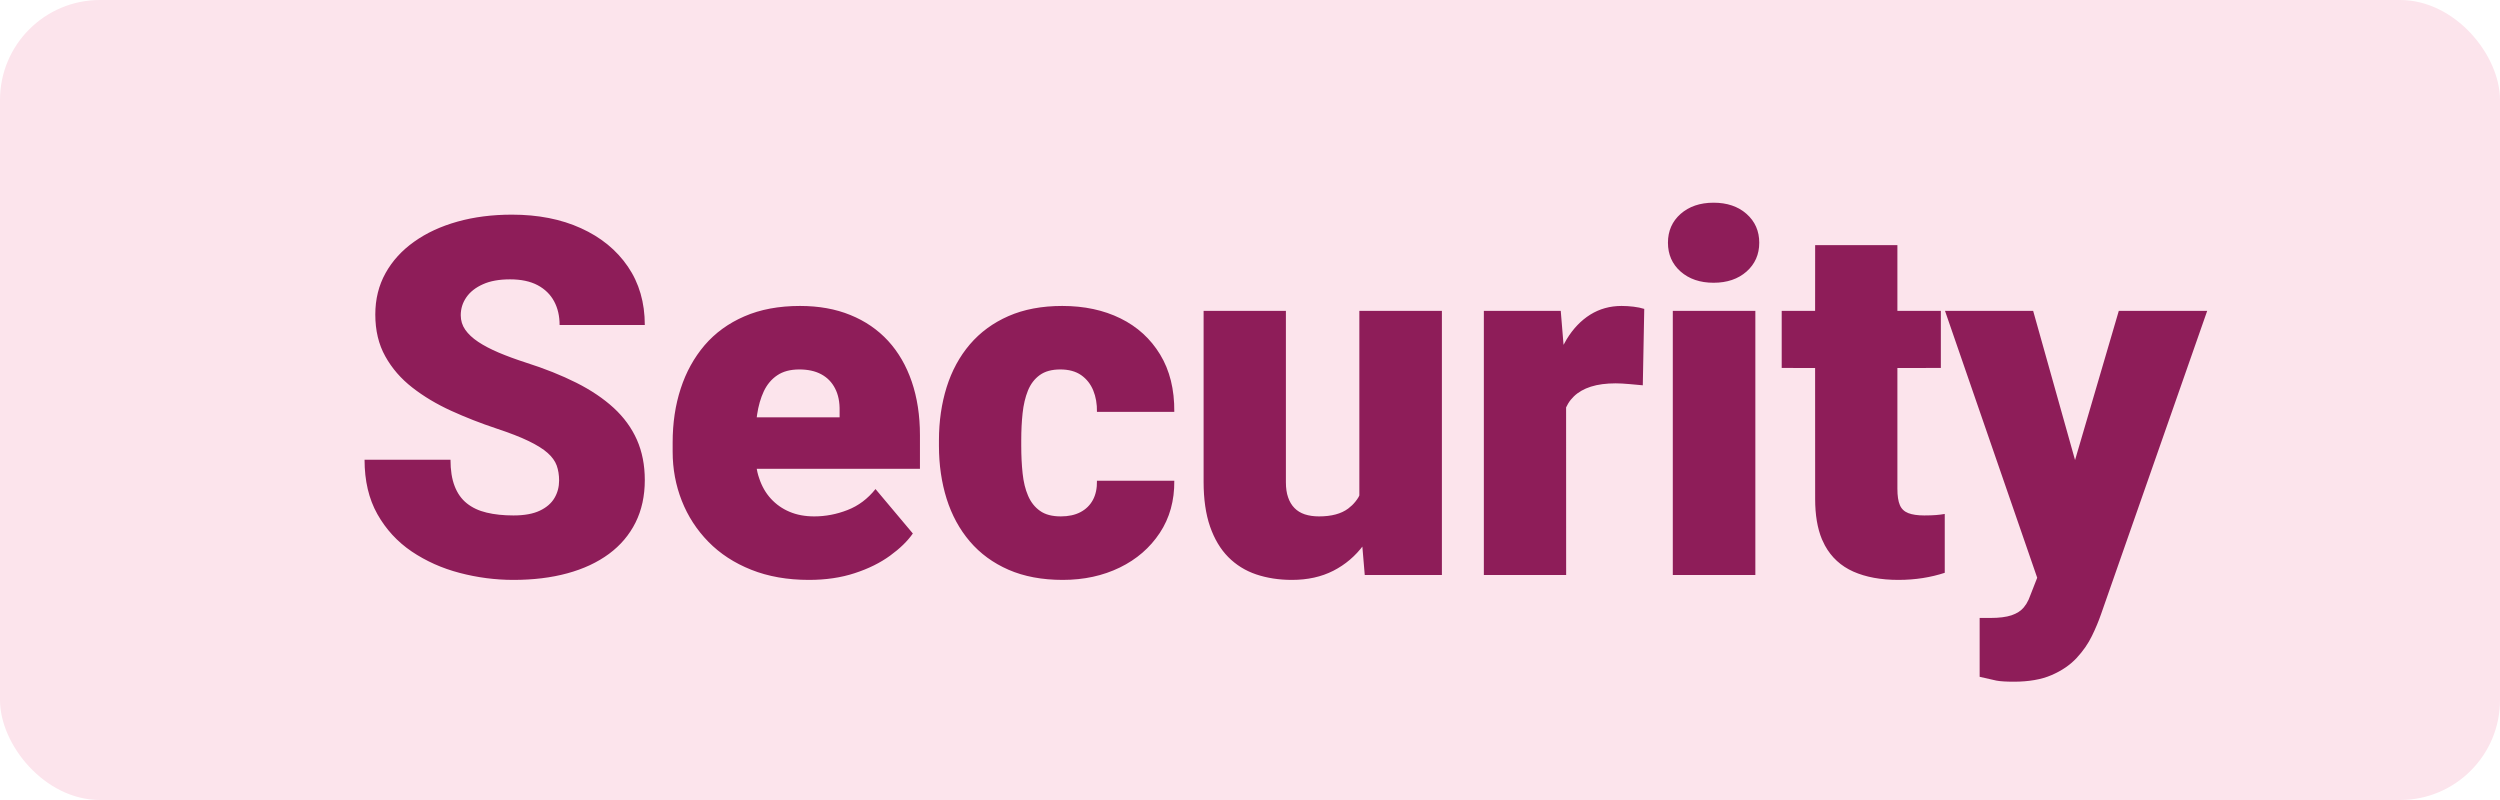
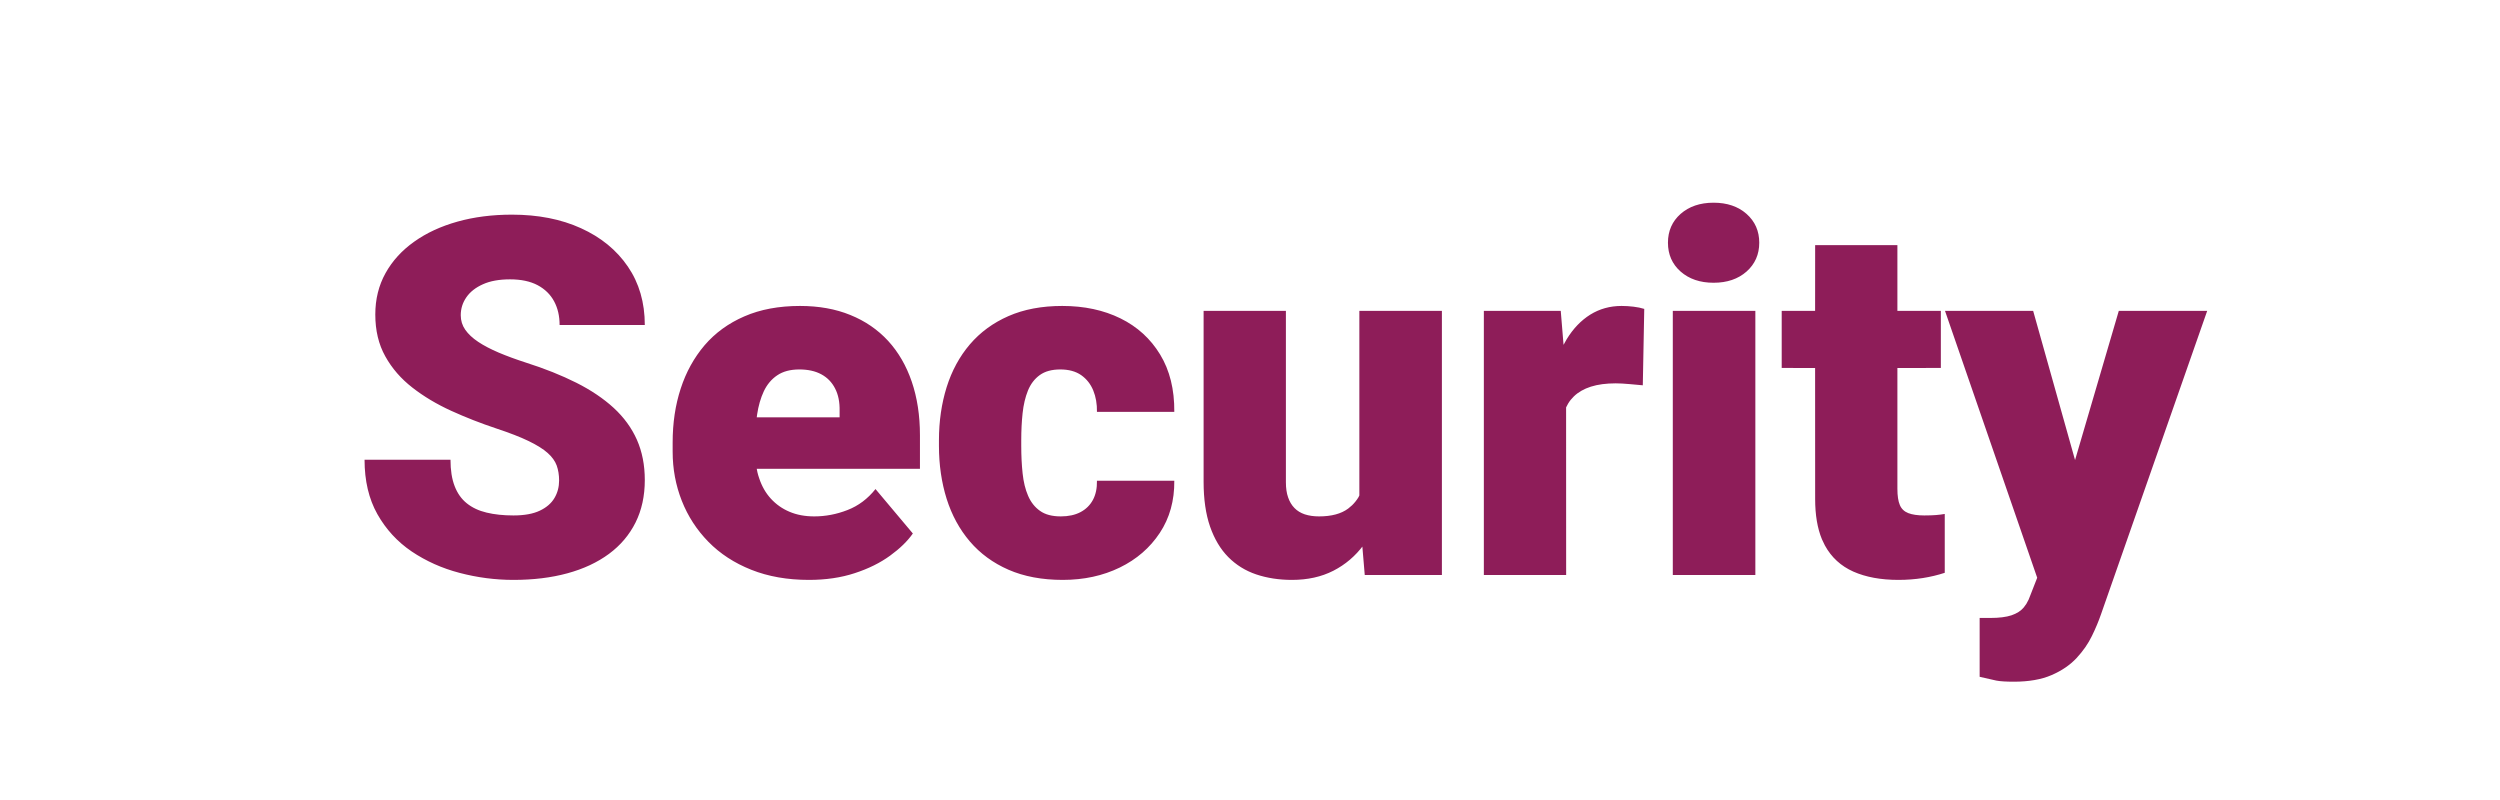
<svg xmlns="http://www.w3.org/2000/svg" width="50px" height="16px" viewBox="0 0 50 16" version="1.1">
  <title>security</title>
  <g id="Page-1" stroke="none" stroke-width="1" fill="none" fill-rule="evenodd">
    <g id="converted-to-outlines" transform="translate(-55, 0)">
      <g id="security" transform="translate(55, 0)">
-         <rect id="Rectangle" fill="#FCE4EC" x="0" y="0" width="50" height="16" rx="2" />
        <path d="M10.269,11.598 C10.667,11.598 11.026,11.554 11.348,11.466 C11.671,11.378 11.947,11.249 12.179,11.078 C12.41,10.907 12.587,10.698 12.711,10.45 C12.834,10.203 12.896,9.92 12.896,9.601 C12.896,9.301 12.843,9.033 12.738,8.795 C12.632,8.557 12.477,8.345 12.274,8.158 C12.07,7.971 11.821,7.803 11.527,7.655 C11.232,7.507 10.896,7.372 10.518,7.252 C10.317,7.187 10.135,7.12 9.974,7.052 C9.813,6.983 9.676,6.912 9.564,6.837 C9.451,6.762 9.365,6.681 9.305,6.595 C9.245,6.509 9.215,6.412 9.215,6.305 C9.215,6.174 9.252,6.055 9.327,5.946 C9.402,5.837 9.513,5.75 9.659,5.685 C9.805,5.619 9.986,5.587 10.201,5.587 C10.422,5.587 10.606,5.626 10.753,5.704 C10.899,5.782 11.009,5.89 11.082,6.026 C11.156,6.163 11.192,6.321 11.192,6.5 L11.192,6.5 L12.896,6.5 C12.896,6.051 12.783,5.661 12.557,5.331 C12.331,5 12.018,4.745 11.619,4.564 C11.221,4.383 10.761,4.293 10.24,4.293 C9.846,4.293 9.483,4.339 9.151,4.432 C8.819,4.525 8.53,4.658 8.285,4.833 C8.039,5.007 7.847,5.217 7.711,5.462 C7.574,5.708 7.506,5.984 7.506,6.29 C7.506,6.609 7.572,6.888 7.706,7.127 C7.839,7.367 8.02,7.575 8.248,7.752 C8.476,7.93 8.735,8.084 9.024,8.216 C9.314,8.348 9.615,8.466 9.928,8.57 C10.194,8.658 10.41,8.742 10.575,8.822 C10.739,8.902 10.865,8.98 10.953,9.059 C11.041,9.137 11.101,9.221 11.134,9.31 C11.166,9.4 11.182,9.5 11.182,9.61 C11.182,9.737 11.152,9.854 11.09,9.959 C11.028,10.065 10.93,10.15 10.797,10.213 C10.663,10.277 10.487,10.309 10.269,10.309 C10.068,10.309 9.889,10.29 9.732,10.252 C9.576,10.215 9.444,10.153 9.337,10.067 C9.229,9.981 9.148,9.866 9.093,9.723 C9.037,9.579 9.01,9.404 9.01,9.195 L9.01,9.195 L7.291,9.195 C7.291,9.615 7.376,9.977 7.547,10.282 C7.718,10.586 7.947,10.835 8.233,11.029 C8.52,11.222 8.84,11.366 9.193,11.458 C9.546,11.551 9.905,11.598 10.269,11.598 Z M16.177,11.598 C16.516,11.598 16.822,11.553 17.095,11.463 C17.369,11.374 17.604,11.257 17.801,11.114 C17.998,10.971 18.15,10.823 18.257,10.67 L18.257,10.67 L17.51,9.781 C17.354,9.977 17.167,10.117 16.949,10.201 C16.731,10.286 16.509,10.328 16.285,10.328 C16.099,10.328 15.934,10.297 15.789,10.235 C15.644,10.174 15.521,10.086 15.418,9.974 C15.315,9.862 15.237,9.726 15.184,9.566 C15.17,9.527 15.158,9.486 15.148,9.443 L15.135,9.376 L18.399,9.376 L18.399,8.707 C18.399,8.31 18.344,7.952 18.235,7.633 C18.126,7.314 17.968,7.042 17.762,6.817 C17.555,6.593 17.304,6.42 17.007,6.3 C16.711,6.179 16.376,6.119 16.001,6.119 C15.578,6.119 15.207,6.188 14.888,6.327 C14.569,6.465 14.304,6.658 14.092,6.905 C13.881,7.153 13.721,7.442 13.614,7.772 C13.506,8.102 13.453,8.461 13.453,8.849 L13.453,8.849 L13.453,9.034 C13.453,9.379 13.514,9.706 13.636,10.016 C13.758,10.325 13.935,10.598 14.168,10.836 C14.401,11.074 14.686,11.26 15.025,11.395 C15.363,11.53 15.748,11.598 16.177,11.598 Z M15.142,8.292 C15.168,8.116 15.213,7.961 15.276,7.826 C15.34,7.691 15.429,7.584 15.545,7.506 C15.66,7.428 15.808,7.389 15.987,7.389 C16.159,7.389 16.306,7.421 16.426,7.486 C16.547,7.551 16.639,7.646 16.702,7.77 C16.766,7.893 16.796,8.043 16.792,8.219 L16.792,8.219 L16.792,8.346 L15.135,8.346 L15.142,8.292 Z M21.255,11.598 C21.678,11.598 22.058,11.515 22.395,11.351 C22.732,11.187 22.999,10.956 23.196,10.658 C23.393,10.36 23.49,10.012 23.486,9.615 L23.486,9.615 L21.939,9.615 C21.942,9.765 21.915,9.893 21.858,9.999 C21.801,10.104 21.718,10.186 21.609,10.243 C21.5,10.3 21.369,10.328 21.216,10.328 C21.043,10.328 20.905,10.292 20.801,10.218 C20.697,10.145 20.617,10.044 20.562,9.916 C20.506,9.787 20.47,9.637 20.452,9.466 C20.434,9.295 20.425,9.112 20.425,8.917 L20.425,8.917 L20.425,8.805 C20.425,8.613 20.434,8.432 20.452,8.263 C20.47,8.093 20.506,7.943 20.559,7.811 C20.613,7.679 20.692,7.576 20.796,7.501 C20.9,7.426 21.037,7.389 21.206,7.389 C21.375,7.389 21.515,7.427 21.624,7.503 C21.733,7.58 21.813,7.682 21.865,7.809 C21.917,7.936 21.942,8.079 21.939,8.238 L21.939,8.238 L23.486,8.238 C23.49,7.789 23.395,7.407 23.203,7.091 C23.011,6.775 22.747,6.534 22.41,6.368 C22.073,6.202 21.685,6.119 21.245,6.119 C20.835,6.119 20.476,6.187 20.169,6.322 C19.861,6.457 19.604,6.646 19.397,6.888 C19.19,7.131 19.036,7.416 18.933,7.743 C18.831,8.07 18.779,8.424 18.779,8.805 L18.779,8.805 L18.779,8.917 C18.779,9.298 18.831,9.651 18.933,9.977 C19.036,10.302 19.19,10.586 19.397,10.829 C19.604,11.071 19.862,11.26 20.171,11.395 C20.48,11.53 20.842,11.598 21.255,11.598 Z M25.84,11.598 C26.152,11.598 26.428,11.537 26.667,11.415 C26.907,11.292 27.108,11.121 27.273,10.899 L27.247,10.931 L27.295,11.5 L28.838,11.5 L28.838,6.217 L27.187,6.217 L27.187,9.909 L27.17,9.944 C27.134,10.004 27.091,10.057 27.042,10.105 L26.963,10.172 C26.823,10.276 26.629,10.328 26.382,10.328 C26.274,10.328 26.179,10.314 26.096,10.287 C26.013,10.259 25.944,10.217 25.889,10.16 C25.833,10.103 25.791,10.032 25.762,9.947 C25.732,9.863 25.718,9.762 25.718,9.645 L25.718,9.645 L25.718,6.217 L24.072,6.217 L24.072,9.635 C24.072,9.983 24.115,10.282 24.201,10.531 C24.288,10.78 24.409,10.983 24.565,11.141 C24.722,11.299 24.908,11.415 25.124,11.488 C25.341,11.561 25.579,11.598 25.84,11.598 Z M31.323,11.5 L31.322,8.148 L31.361,8.074 C31.377,8.047 31.395,8.021 31.414,7.997 L31.477,7.928 C31.566,7.842 31.68,7.777 31.818,7.733 C31.957,7.689 32.122,7.667 32.314,7.667 C32.389,7.667 32.482,7.672 32.592,7.682 C32.703,7.691 32.791,7.7 32.856,7.706 L32.856,7.706 L32.885,6.178 C32.823,6.158 32.753,6.144 32.673,6.134 C32.593,6.124 32.513,6.119 32.431,6.119 C32.2,6.119 31.992,6.177 31.806,6.292 C31.621,6.408 31.463,6.572 31.333,6.786 L31.333,6.786 L31.271,6.897 L31.215,6.217 L29.677,6.217 L29.677,11.5 L31.323,11.5 Z M34.272,5.655 C34.542,5.655 34.762,5.58 34.931,5.431 C35.1,5.281 35.185,5.089 35.185,4.854 C35.185,4.62 35.1,4.428 34.931,4.278 C34.762,4.129 34.542,4.054 34.272,4.054 C34.001,4.054 33.782,4.129 33.612,4.278 C33.443,4.428 33.359,4.62 33.359,4.854 C33.359,5.089 33.443,5.281 33.612,5.431 C33.782,5.58 34.001,5.655 34.272,5.655 Z M35.107,11.5 L35.107,6.217 L33.456,6.217 L33.456,11.5 L35.107,11.5 Z M37.968,11.598 C38.14,11.598 38.303,11.585 38.456,11.561 C38.609,11.537 38.755,11.502 38.895,11.456 L38.895,11.456 L38.895,10.279 C38.84,10.289 38.781,10.296 38.72,10.301 C38.658,10.306 38.58,10.309 38.485,10.309 C38.352,10.309 38.245,10.293 38.165,10.262 C38.086,10.231 38.029,10.178 37.997,10.101 C37.964,10.025 37.948,9.916 37.948,9.776 L37.948,9.776 L37.948,7.36 L38.817,7.359 L38.817,6.217 L37.948,6.217 L37.948,4.903 L36.303,4.903 L36.302,6.217 L35.634,6.217 L35.634,7.359 L36.302,7.36 L36.303,9.981 C36.303,10.299 36.348,10.566 36.438,10.784 L36.498,10.909 C36.628,11.147 36.818,11.321 37.067,11.432 C37.316,11.542 37.616,11.598 37.968,11.598 Z M40.277,13.634 C40.576,13.634 40.828,13.59 41.031,13.502 C41.235,13.414 41.402,13.3 41.532,13.16 C41.662,13.02 41.764,12.873 41.839,12.718 C41.914,12.564 41.974,12.42 42.02,12.286 L42.02,12.286 L44.144,6.217 L42.376,6.217 L41.501,9.201 L40.663,6.217 L38.9,6.217 L40.744,11.555 L40.609,11.9 C40.587,11.965 40.56,12.024 40.528,12.076 L40.475,12.149 C40.418,12.218 40.336,12.27 40.23,12.306 C40.125,12.341 39.984,12.359 39.808,12.359 L39.808,12.359 L39.593,12.359 L39.593,13.536 C39.743,13.572 39.854,13.597 39.928,13.612 C40.001,13.626 40.117,13.634 40.277,13.634 Z" id="Security" fill="#8E1D59" fill-rule="nonzero" />
      </g>
    </g>
  </g>
</svg>